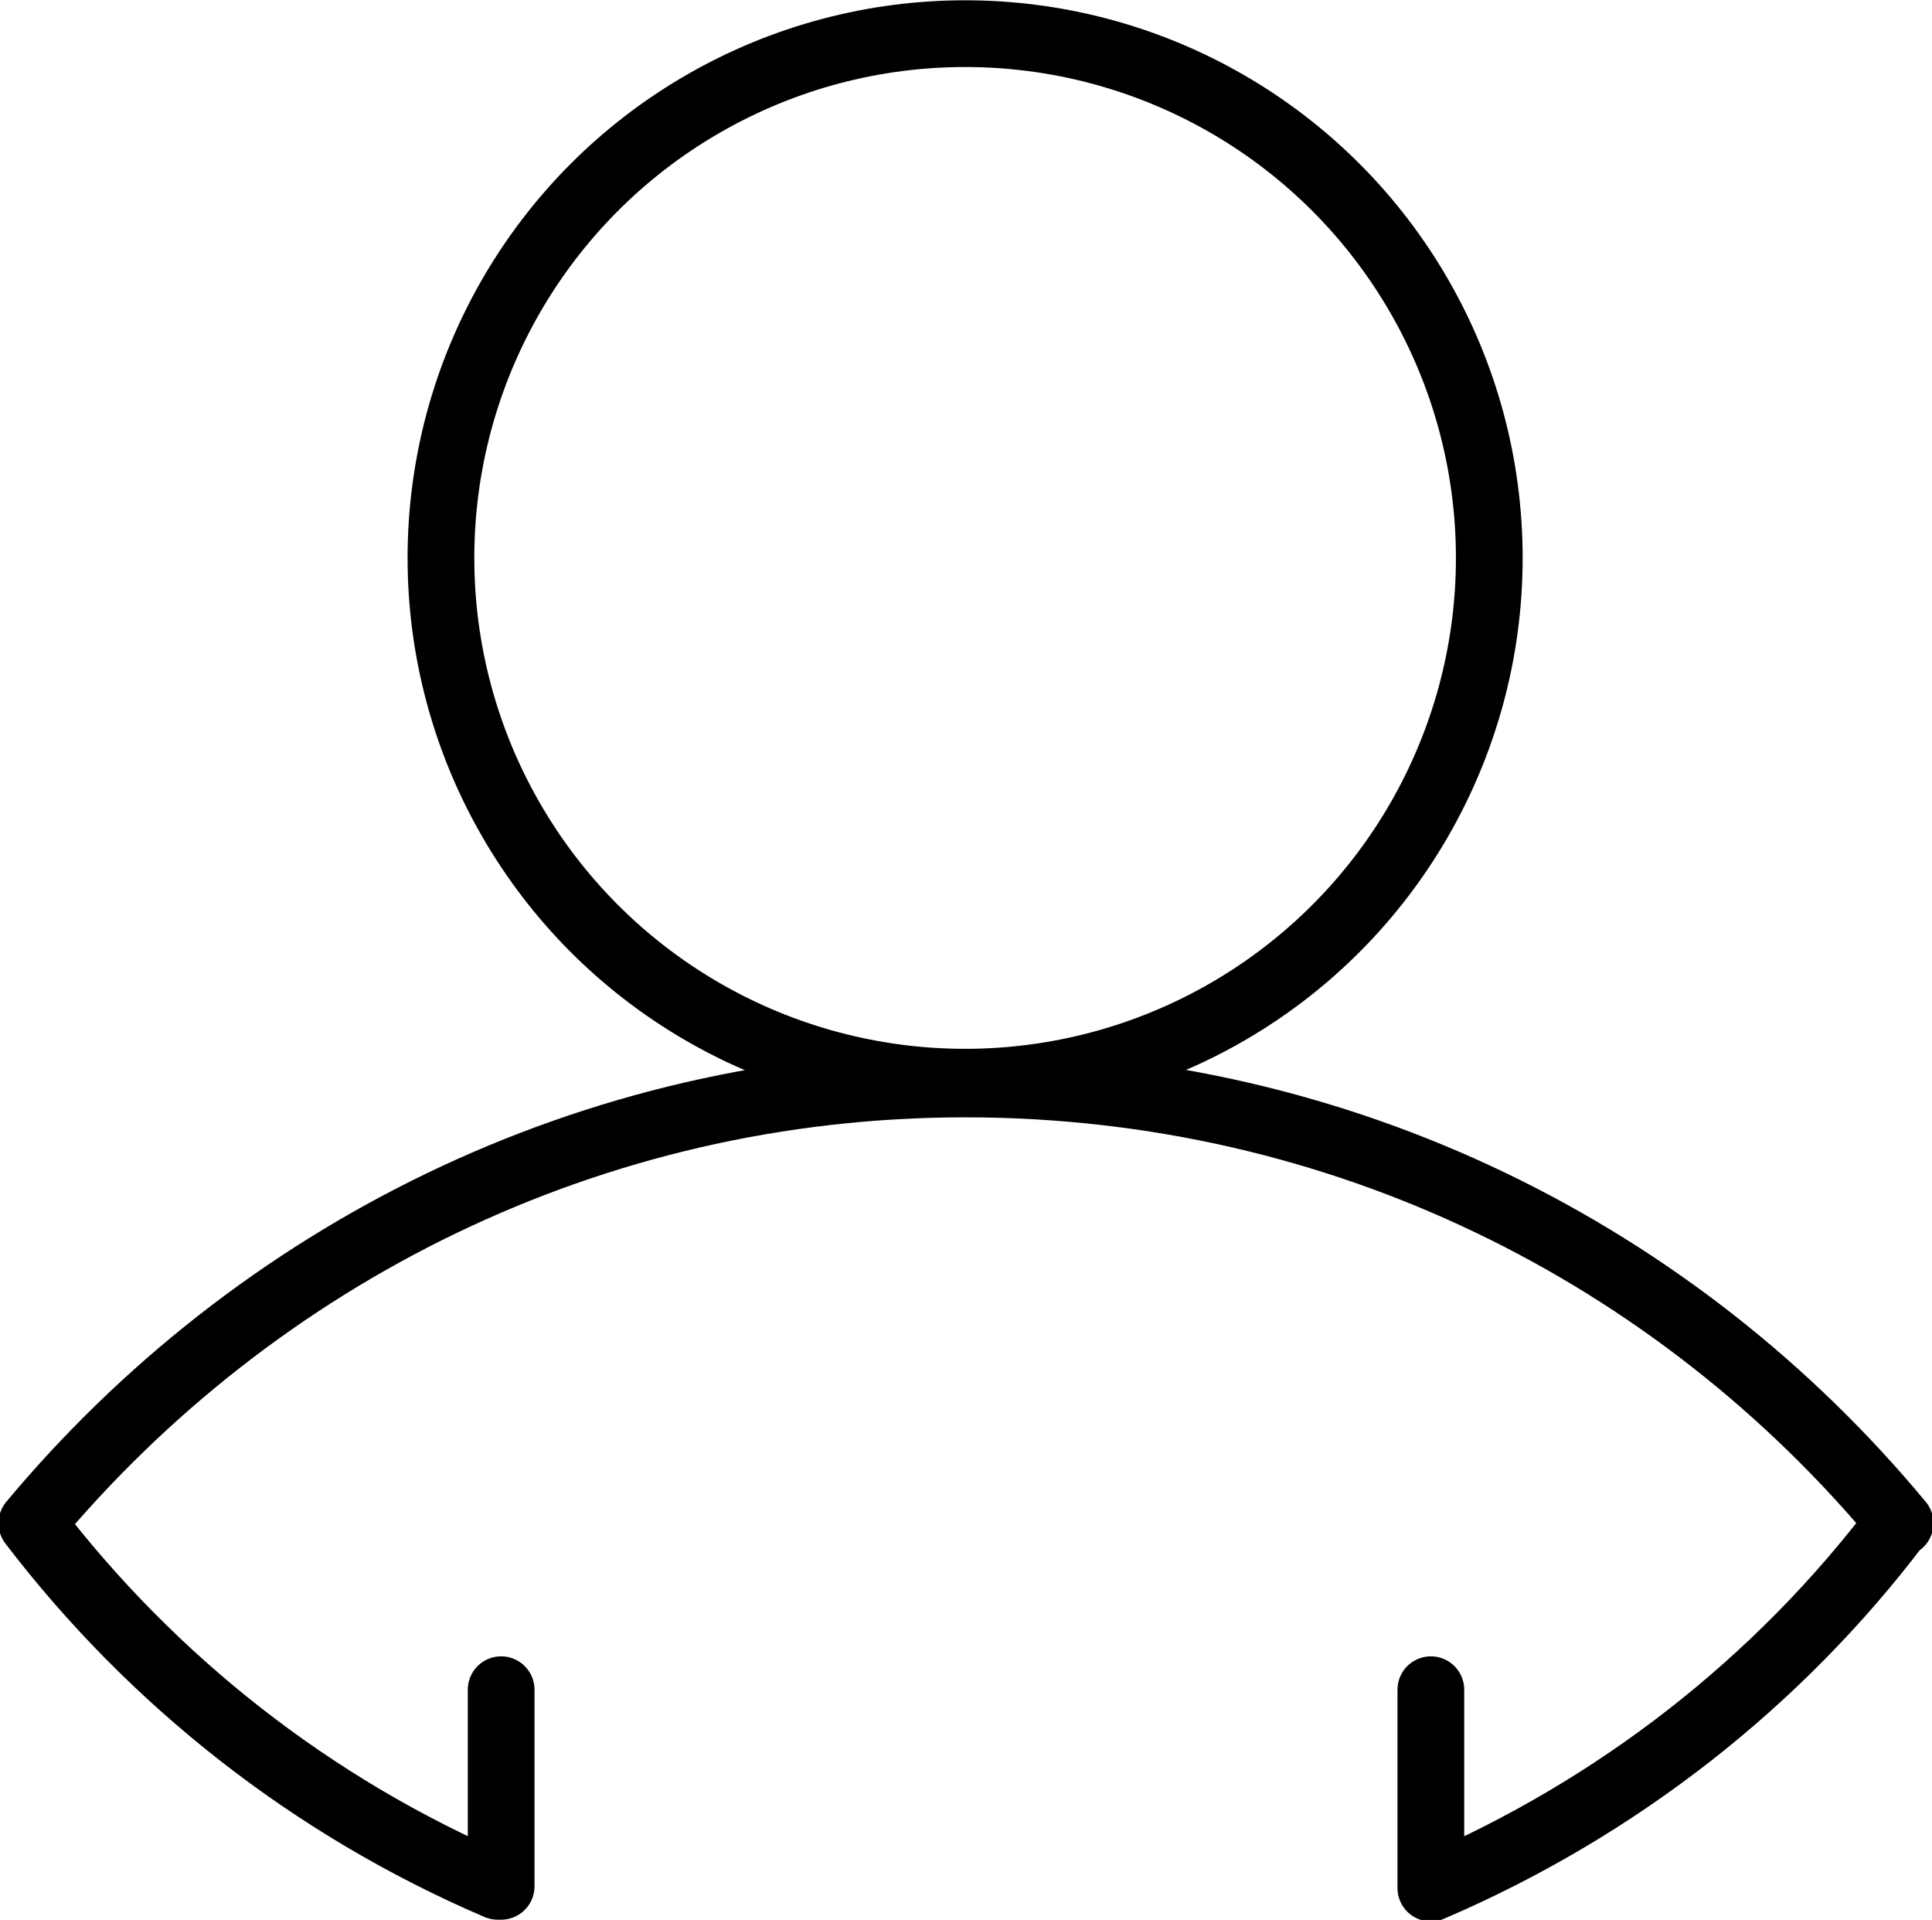
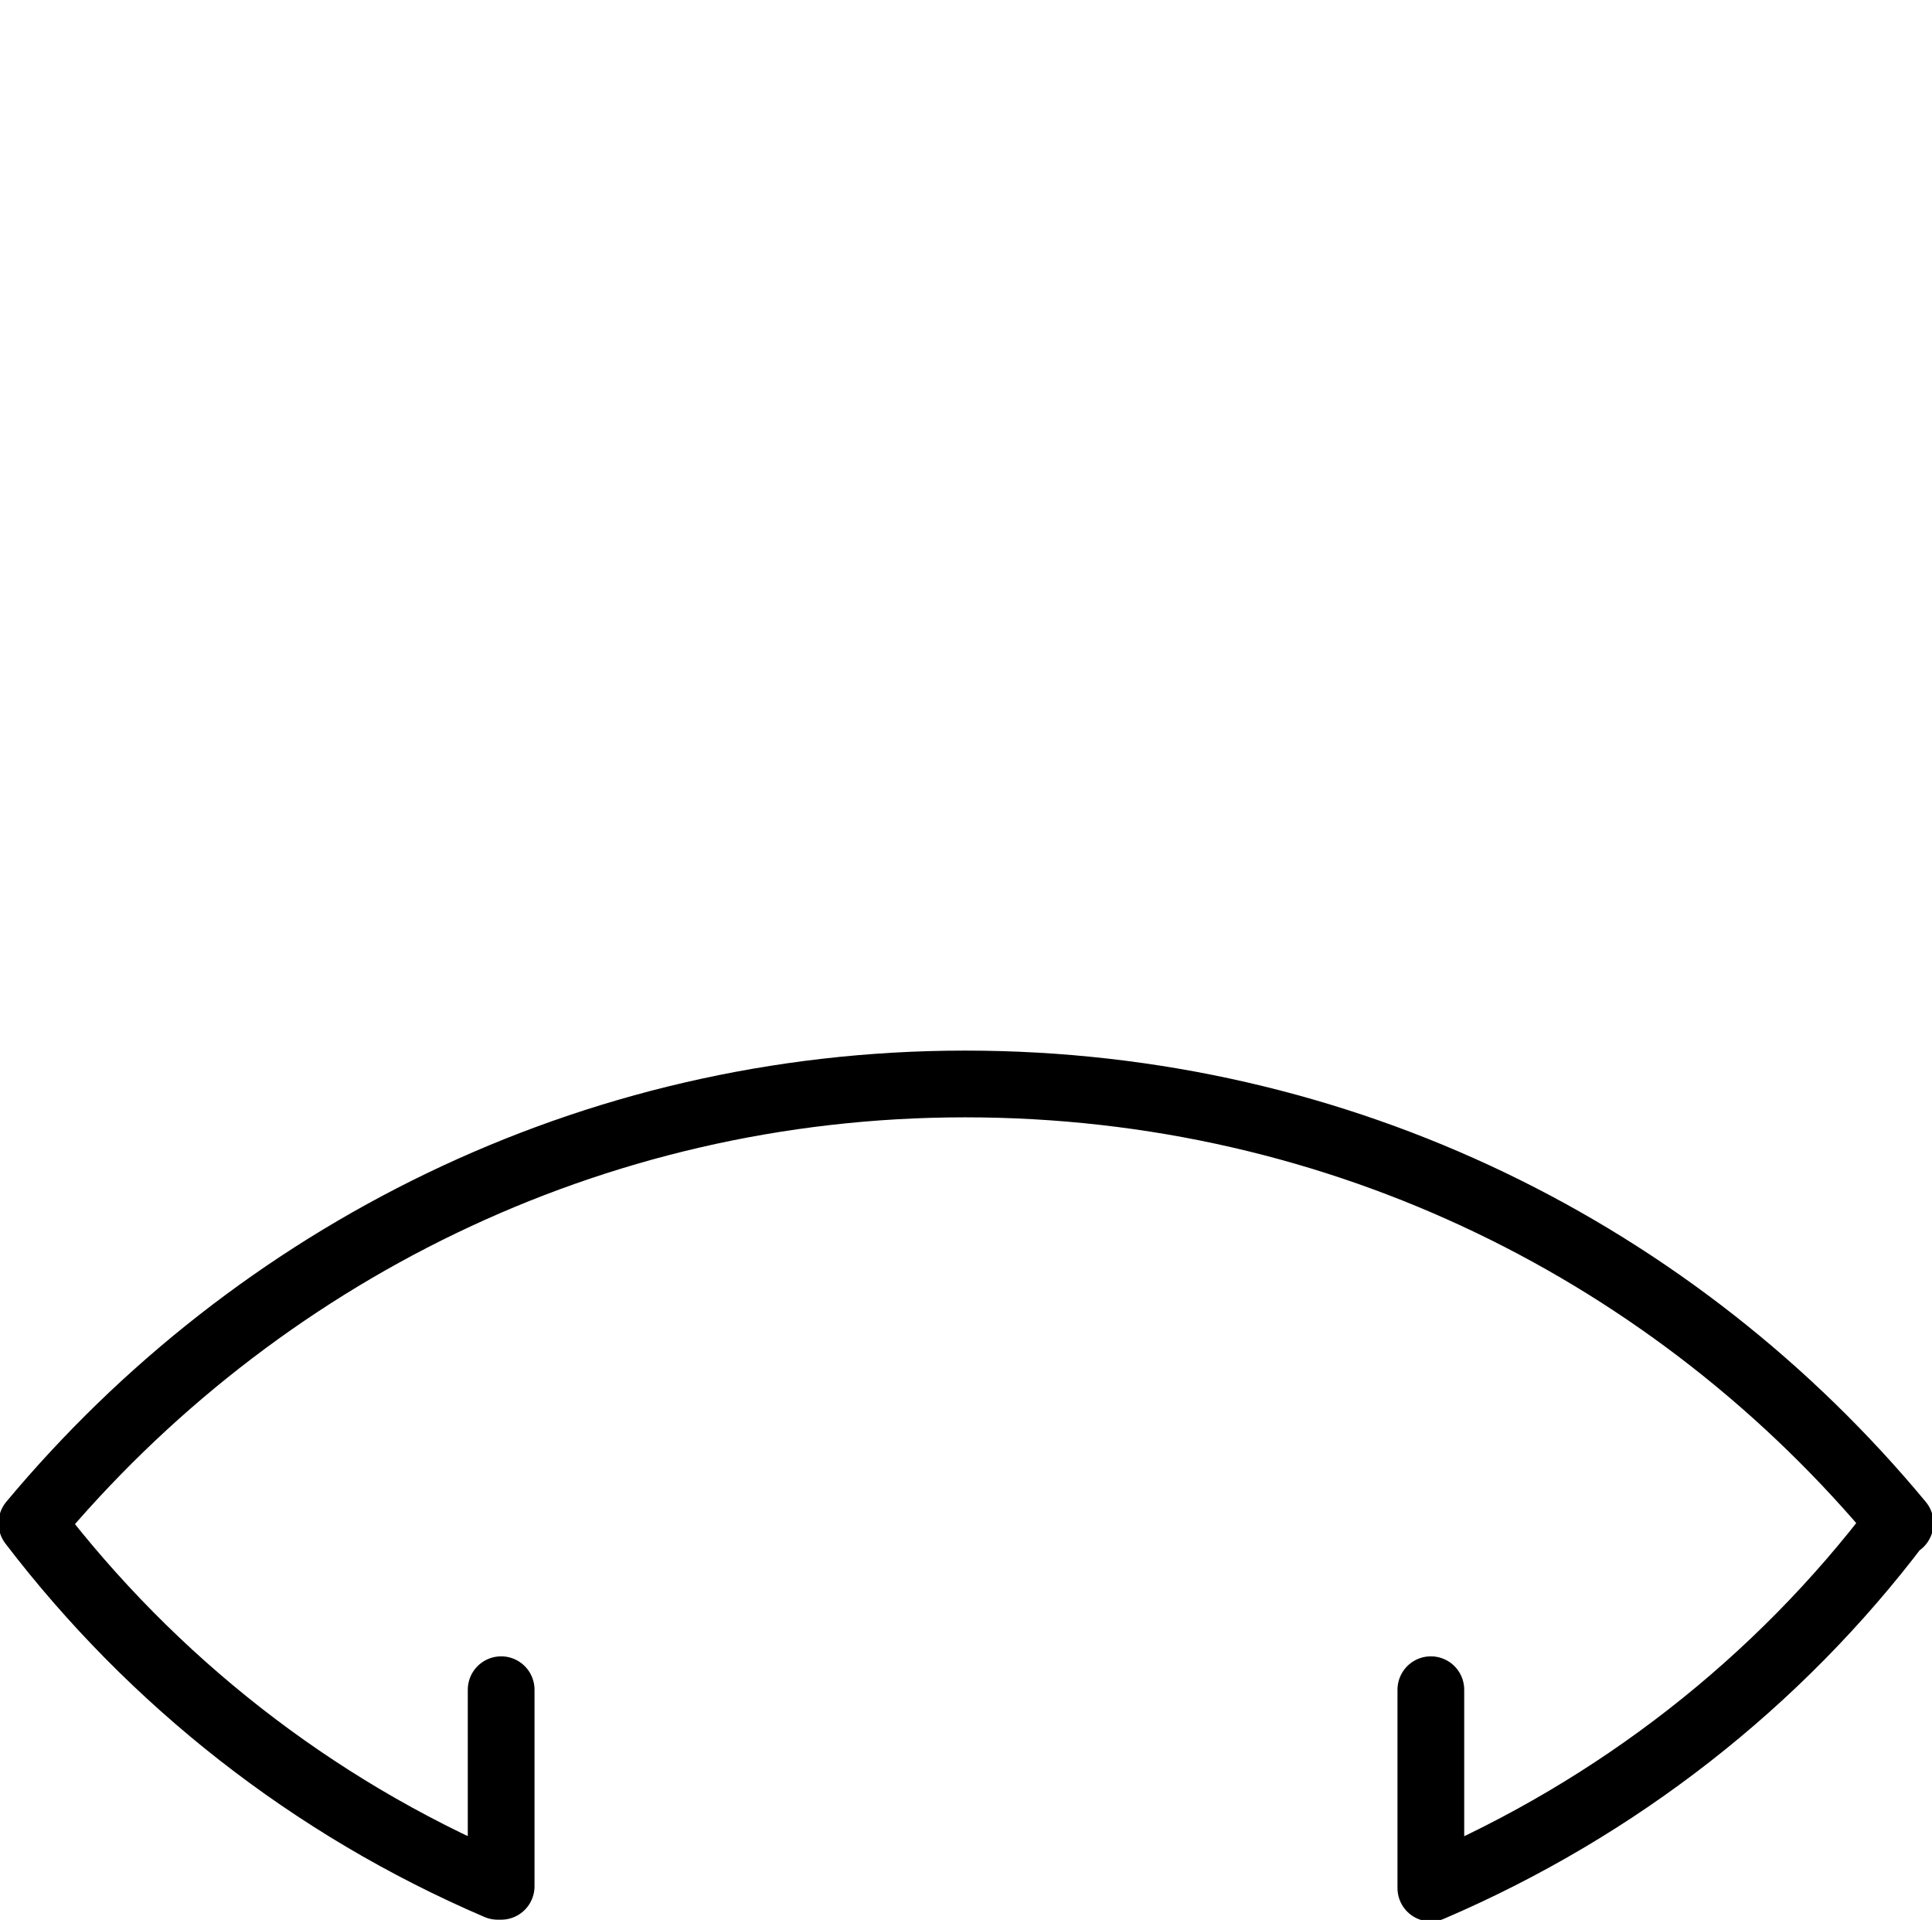
<svg xmlns="http://www.w3.org/2000/svg" version="1.1" id="Layer_1" x="0px" y="0px" viewBox="0 0 109.1 108.4" style="enable-background:new 0 0 109.1 108.4;" xml:space="preserve">
  <style type="text/css">
	.st0{fill:none;stroke:#000000;stroke-width:3.768;stroke-miterlimit:10;}
	.st1{fill:none;stroke:#000000;stroke-width:3.768;stroke-linecap:round;stroke-linejoin:round;stroke-miterlimit:10;}
</style>
  <g>
-     <circle class="st0" cx="54.5" cy="31.5" r="29.6" />
    <g>
      <path class="st1" d="M80.8,95.4v11.2c10.5-4.5,19.6-11.6,26.4-20.6l0.1,0C94.7,70.8,75.8,61.2,54.5,61.2    c-21.2,0-40.1,9.7-52.7,24.8l0,0c6.8,8.9,15.8,16,26.3,20.5h0.2V95.4" />
    </g>
  </g>
</svg>